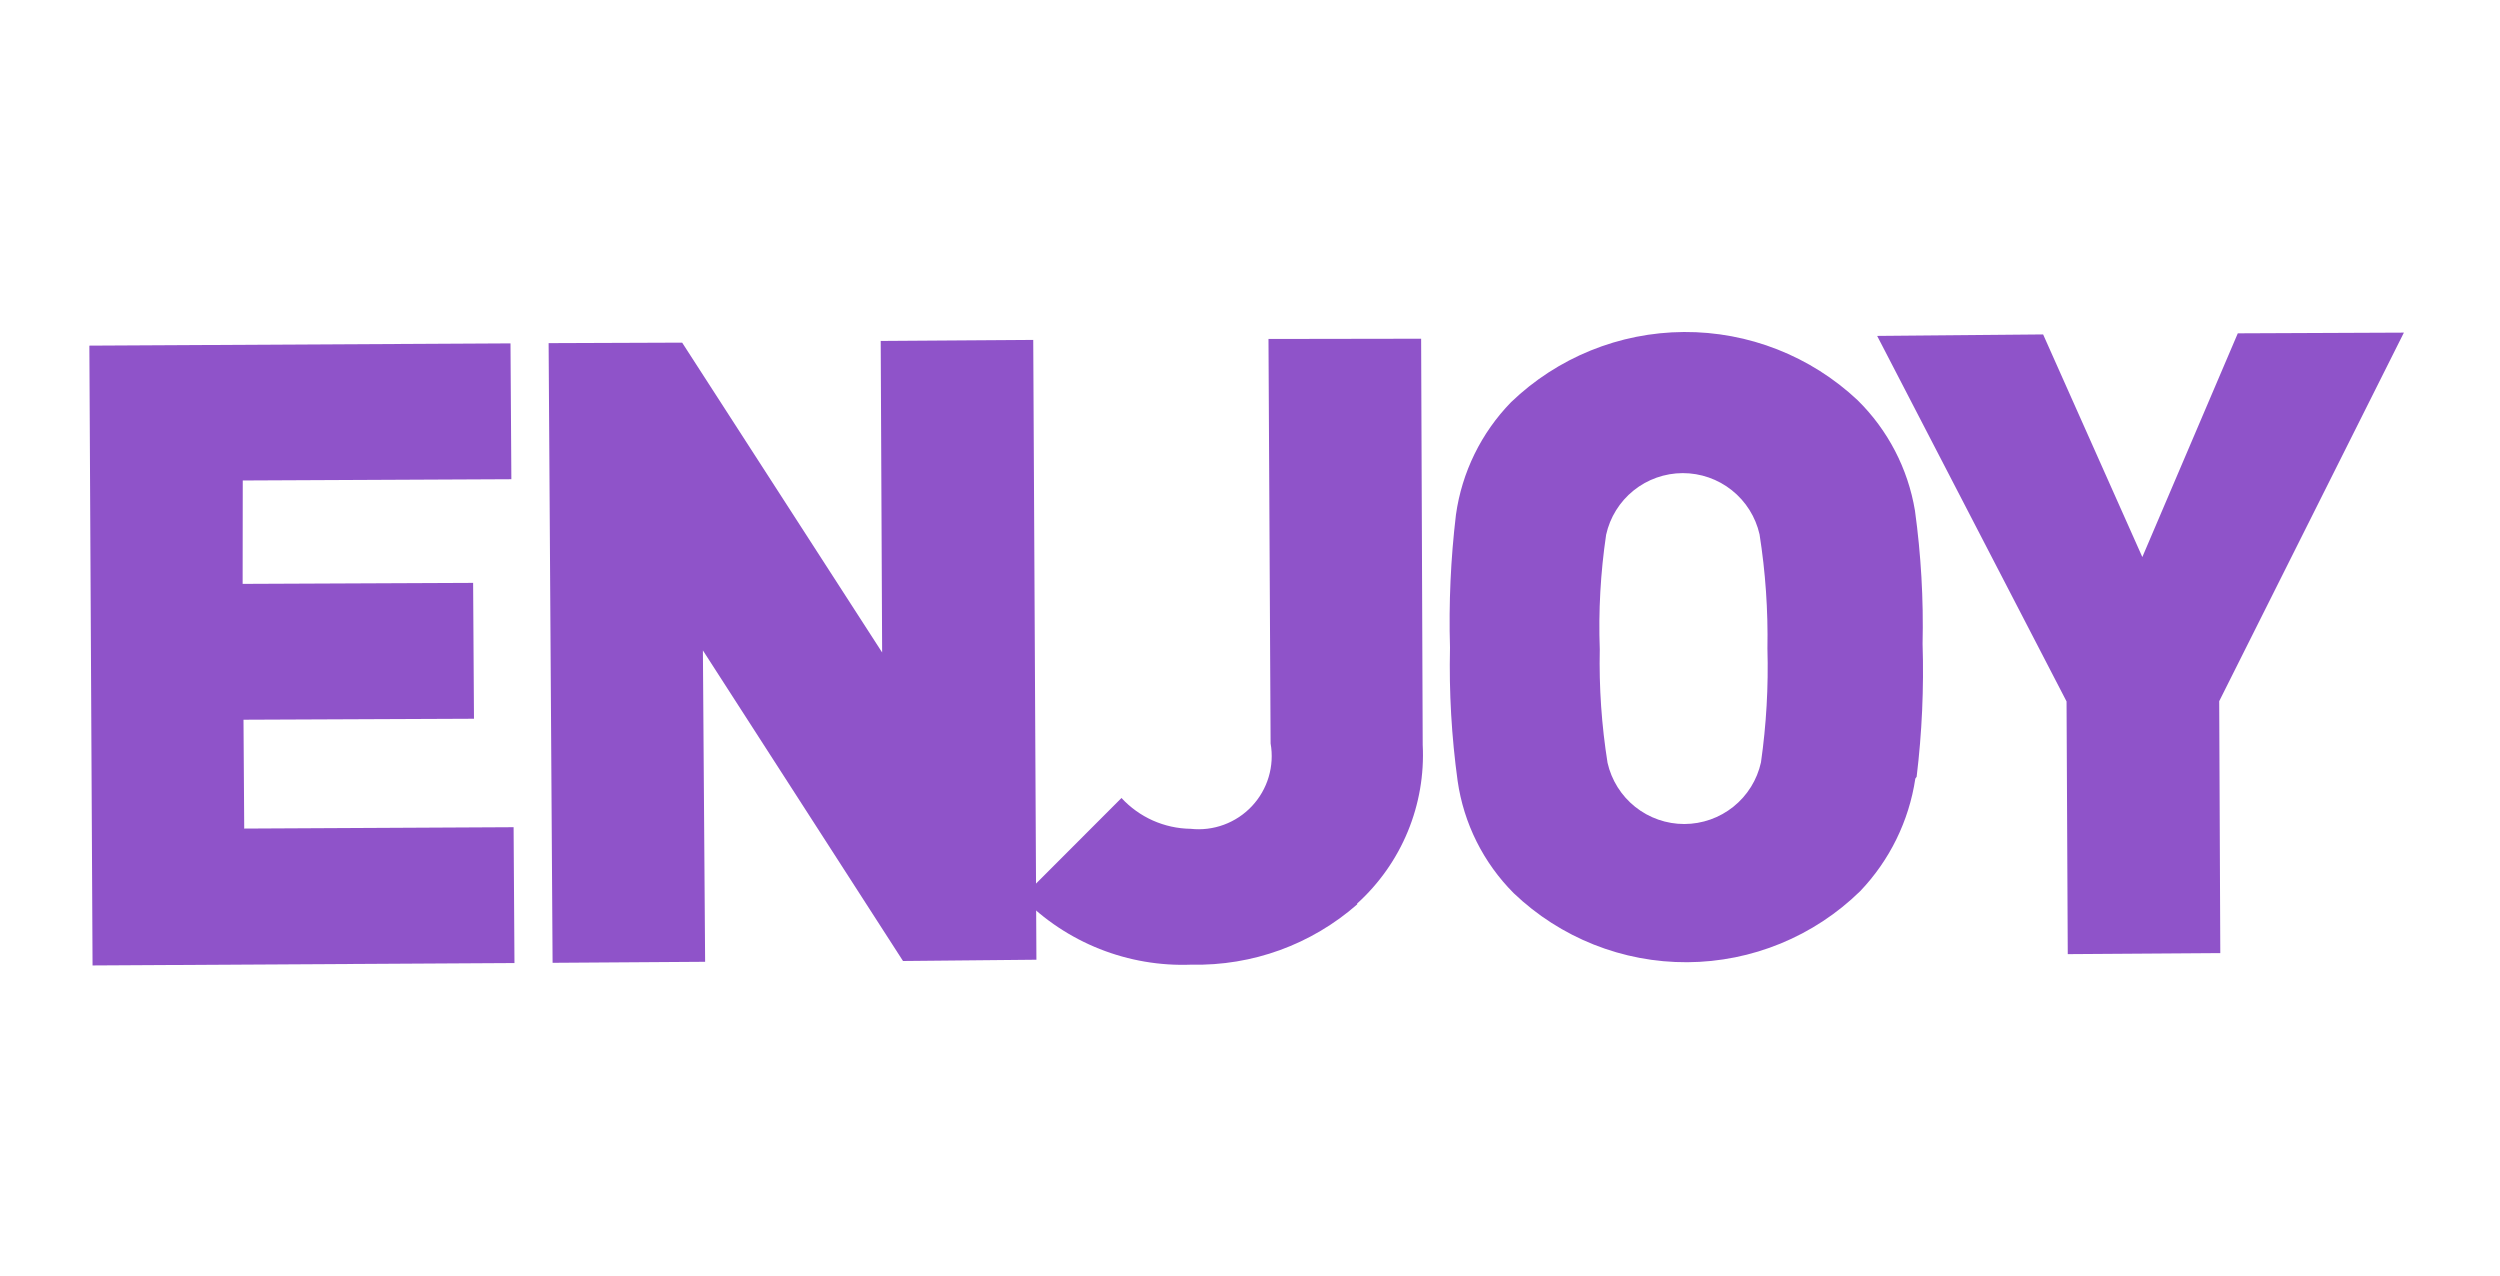
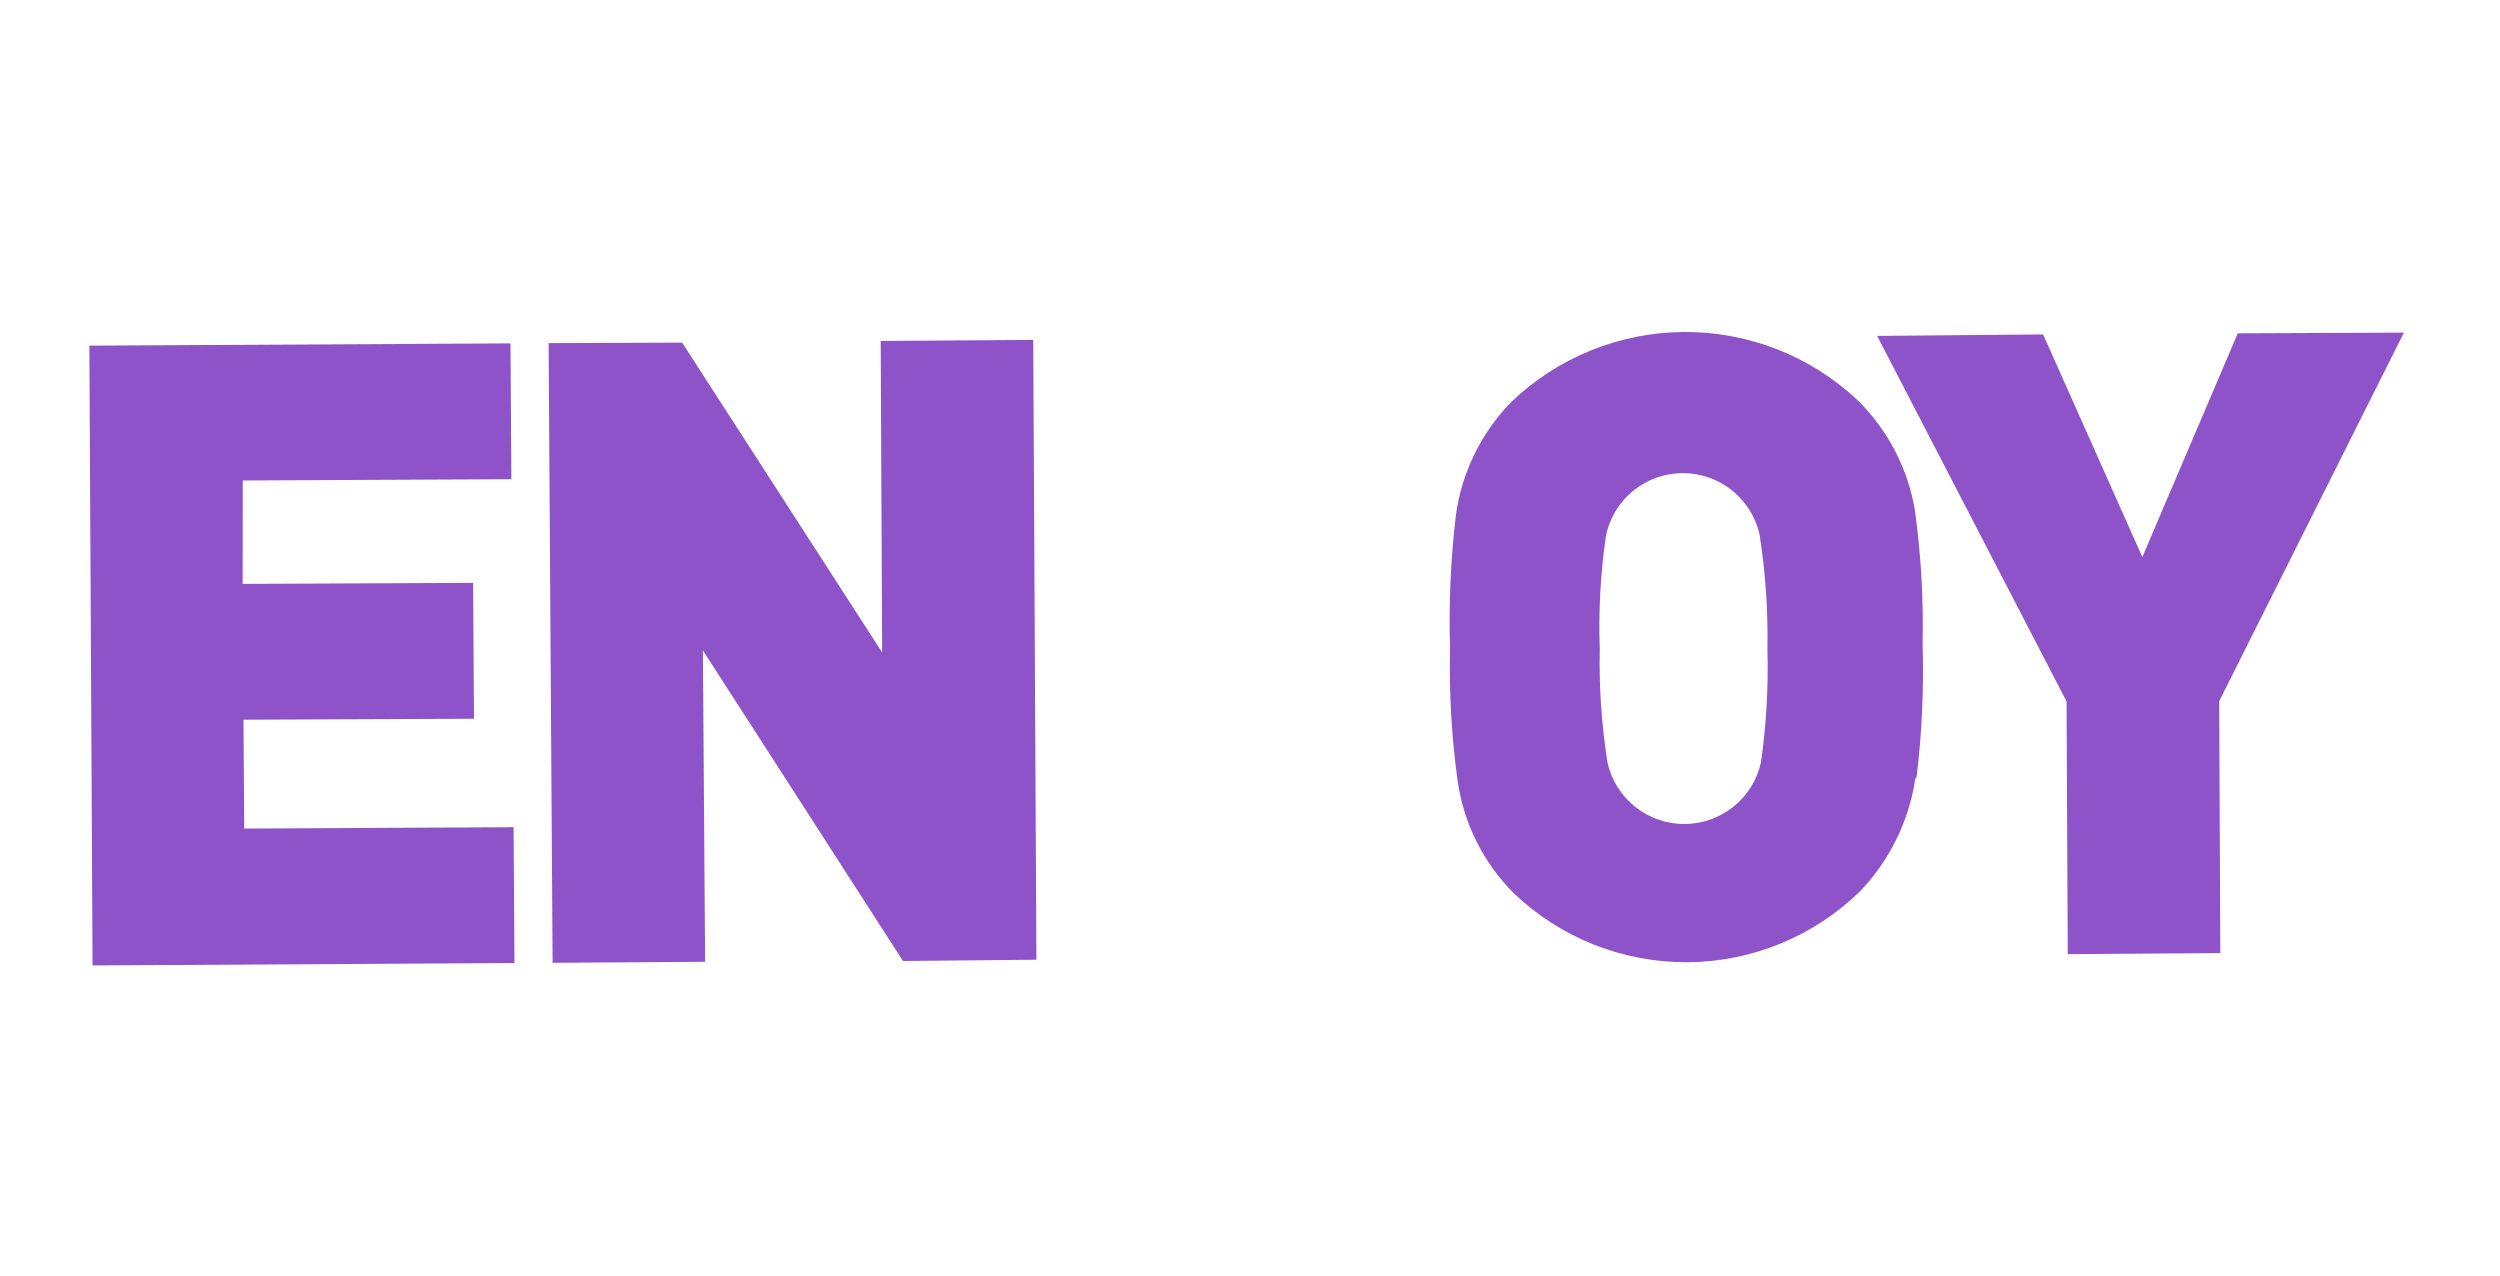
<svg xmlns="http://www.w3.org/2000/svg" width="145" height="74" viewBox="0 0 145 74" fill="none">
  <path d="M5.368 55.996L5.183 20.047L29.609 19.916L29.659 27.795L14.08 27.868L14.073 33.865L27.441 33.807L27.491 41.687L14.123 41.744L14.165 48.057L29.789 47.978L29.839 55.857L5.368 55.996Z" fill="#8F53C9" />
  <path d="M52.375 55.738L40.768 37.723L40.897 55.784L32.05 55.843L31.82 19.902L39.565 19.873L51.164 37.843L51.081 19.775L59.928 19.715L60.112 55.664L52.375 55.738Z" fill="#8F53C9" />
-   <path d="M78.718 52.453C76.065 54.782 72.634 56.03 69.105 55.95C67.286 56.022 65.473 55.712 63.782 55.041C62.091 54.37 60.559 53.352 59.285 52.053L65.046 46.284C65.558 46.838 66.177 47.282 66.866 47.59C67.556 47.897 68.3 48.06 69.055 48.071C69.709 48.143 70.371 48.062 70.989 47.833C71.607 47.605 72.163 47.236 72.613 46.755C73.063 46.275 73.396 45.696 73.583 45.065C73.771 44.434 73.809 43.767 73.695 43.119L73.572 19.66L82.426 19.646L82.517 43.202C82.605 44.922 82.308 46.641 81.65 48.233C80.992 49.825 79.988 51.251 78.711 52.408" fill="#8F53C9" />
  <path d="M111.089 45.158C110.721 47.613 109.603 49.894 107.889 51.689C105.208 54.31 101.615 55.788 97.866 55.809C94.117 55.831 90.507 54.395 87.796 51.805C86.037 50.042 84.895 47.757 84.542 45.291C84.19 42.731 84.042 40.147 84.1 37.564C84.025 34.989 84.14 32.412 84.445 29.854C84.789 27.392 85.91 25.104 87.645 23.323C90.341 20.734 93.929 19.278 97.668 19.256C101.407 19.234 105.011 20.649 107.737 23.208C109.497 24.938 110.664 27.183 111.068 29.618C111.42 32.178 111.568 34.762 111.51 37.345C111.59 39.92 111.475 42.497 111.165 45.054M102.054 30.994C101.825 29.983 101.259 29.081 100.448 28.435C99.638 27.789 98.632 27.439 97.596 27.441C96.56 27.444 95.555 27.799 94.748 28.449C93.941 29.098 93.379 30.003 93.155 31.015C92.83 33.217 92.706 35.443 92.787 37.667C92.741 39.867 92.892 42.067 93.237 44.24C93.466 45.251 94.032 46.153 94.842 46.799C95.653 47.445 96.659 47.795 97.695 47.793C98.731 47.79 99.735 47.435 100.543 46.785C101.35 46.136 101.912 45.231 102.136 44.219C102.448 42.031 102.573 39.821 102.511 37.612C102.551 35.397 102.398 33.182 102.054 30.994Z" fill="#8F53C9" />
  <path d="M128.714 40.669L128.777 55.28L119.93 55.34L119.86 40.683L108.875 19.483L118.501 19.397L124.255 32.309L129.792 19.333L139.426 19.292L128.714 40.669Z" fill="#8F53C9" />
</svg>